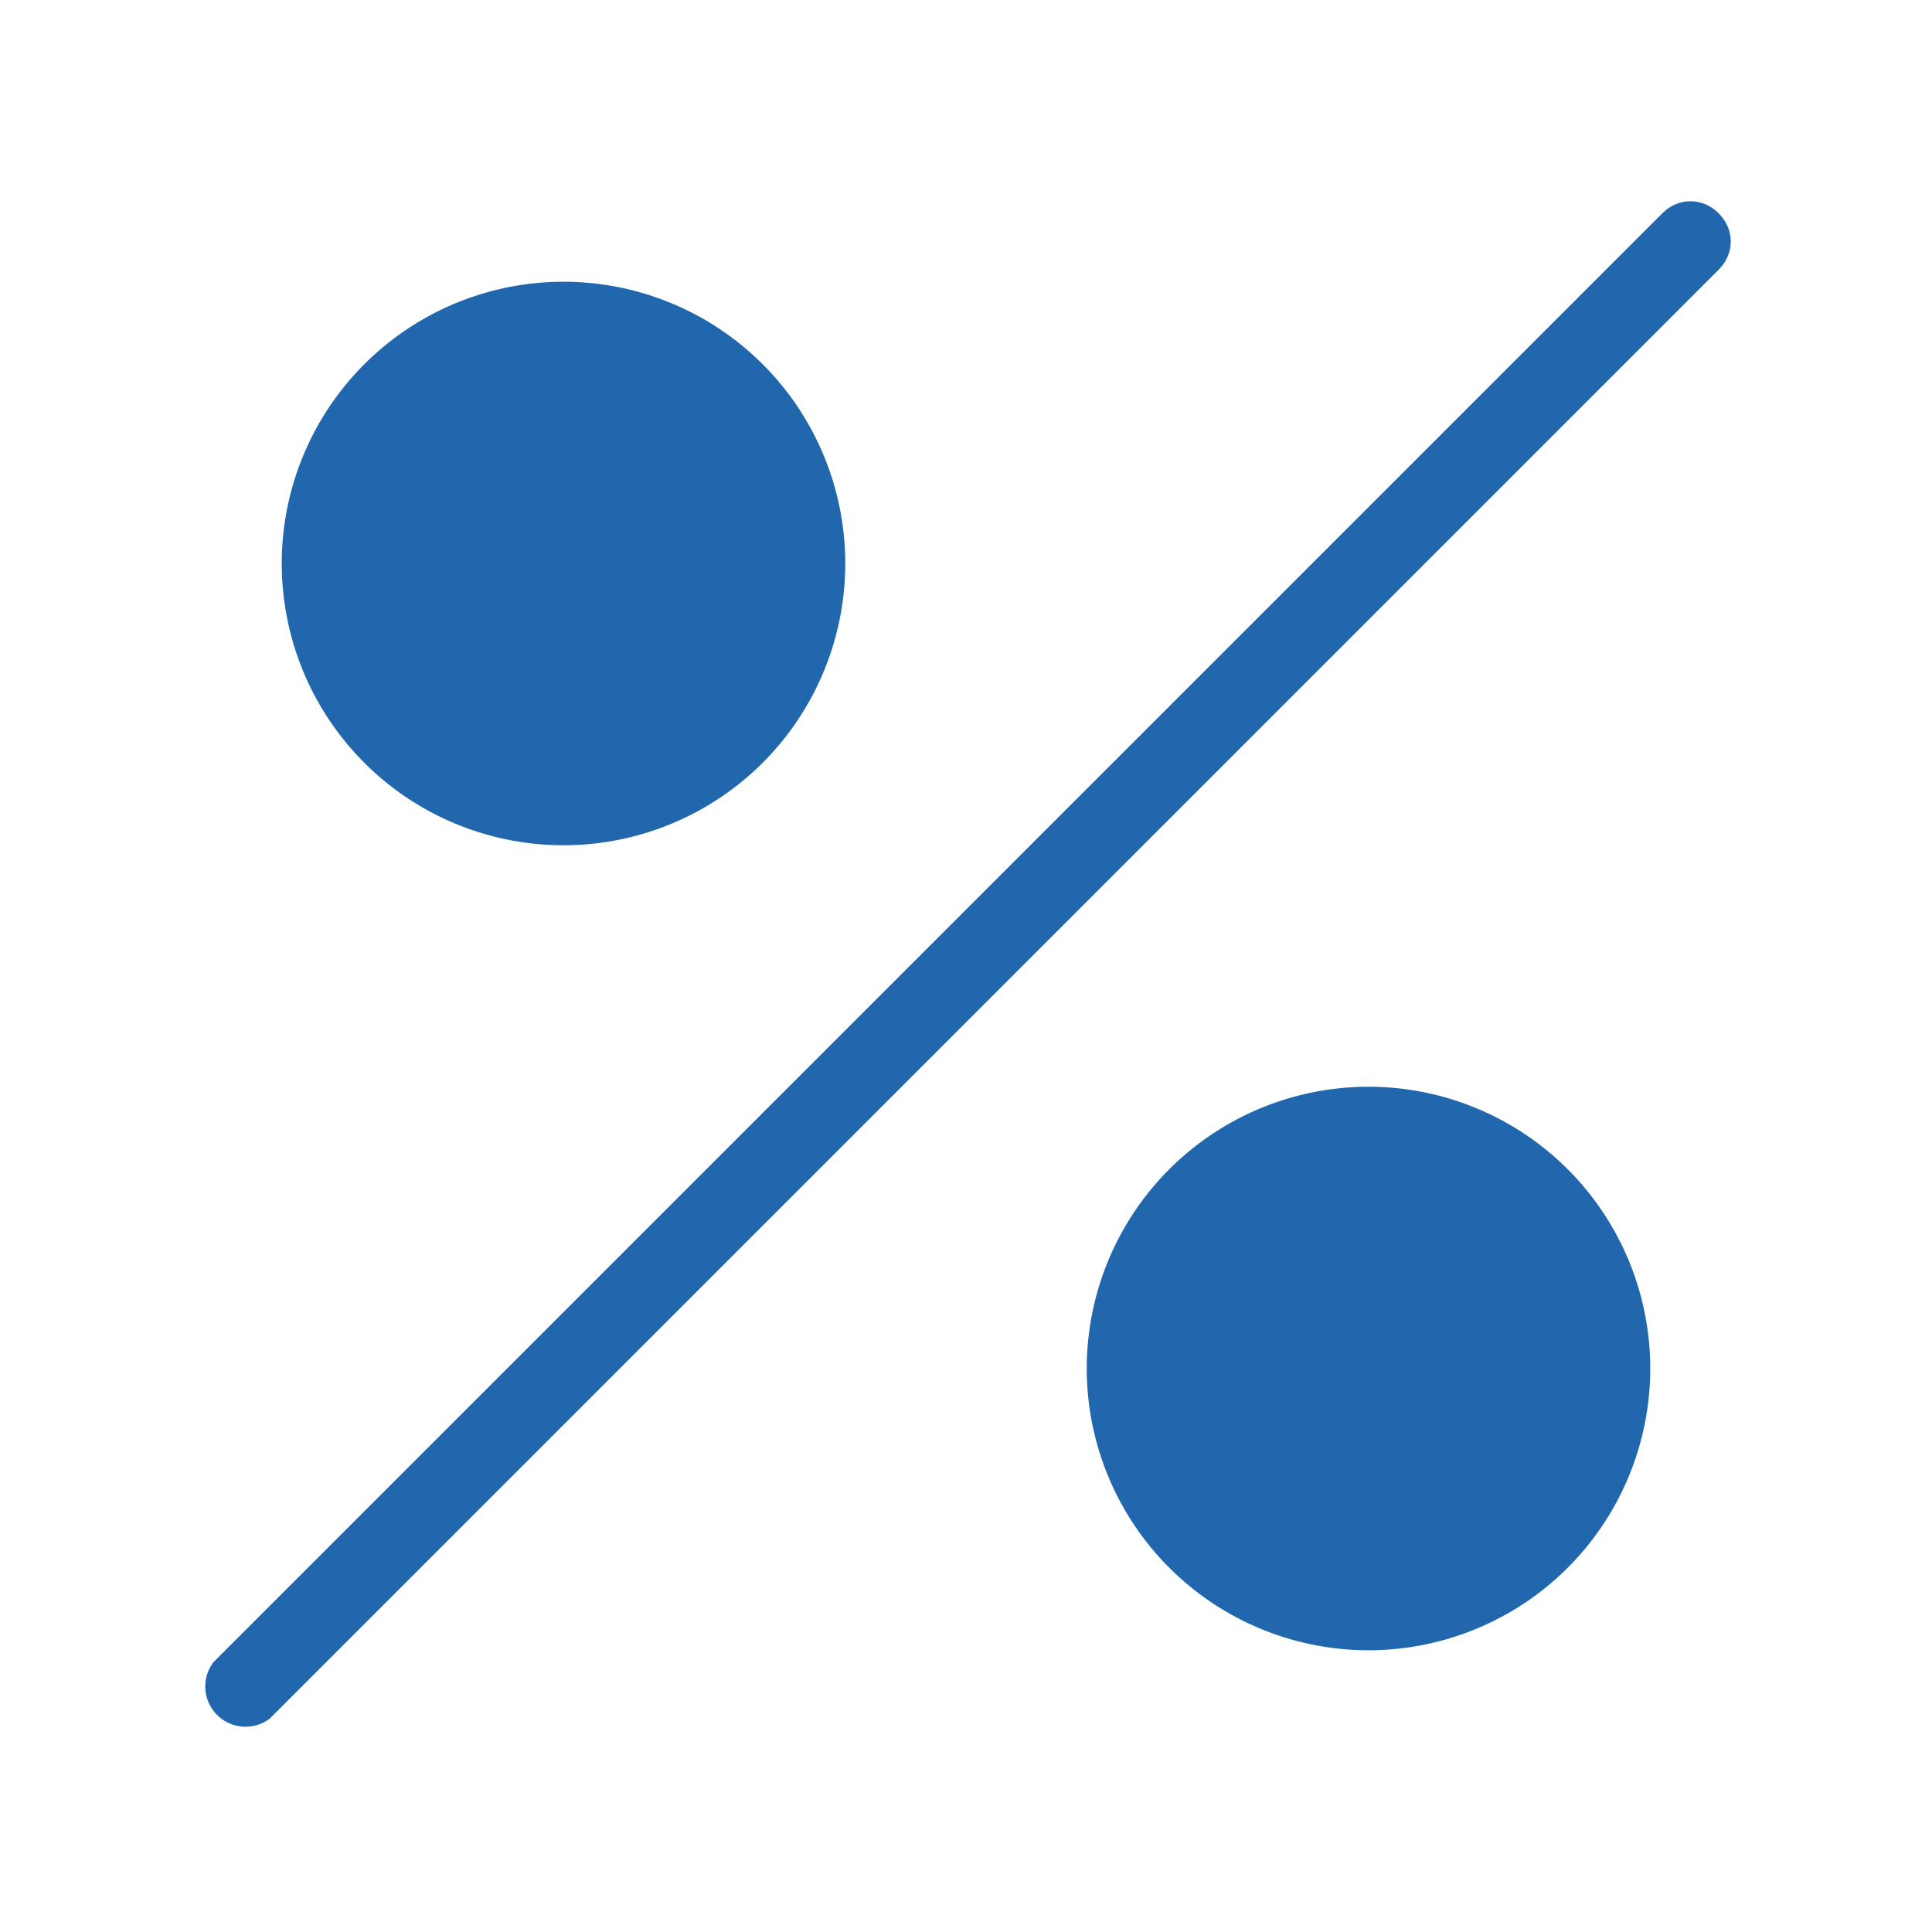
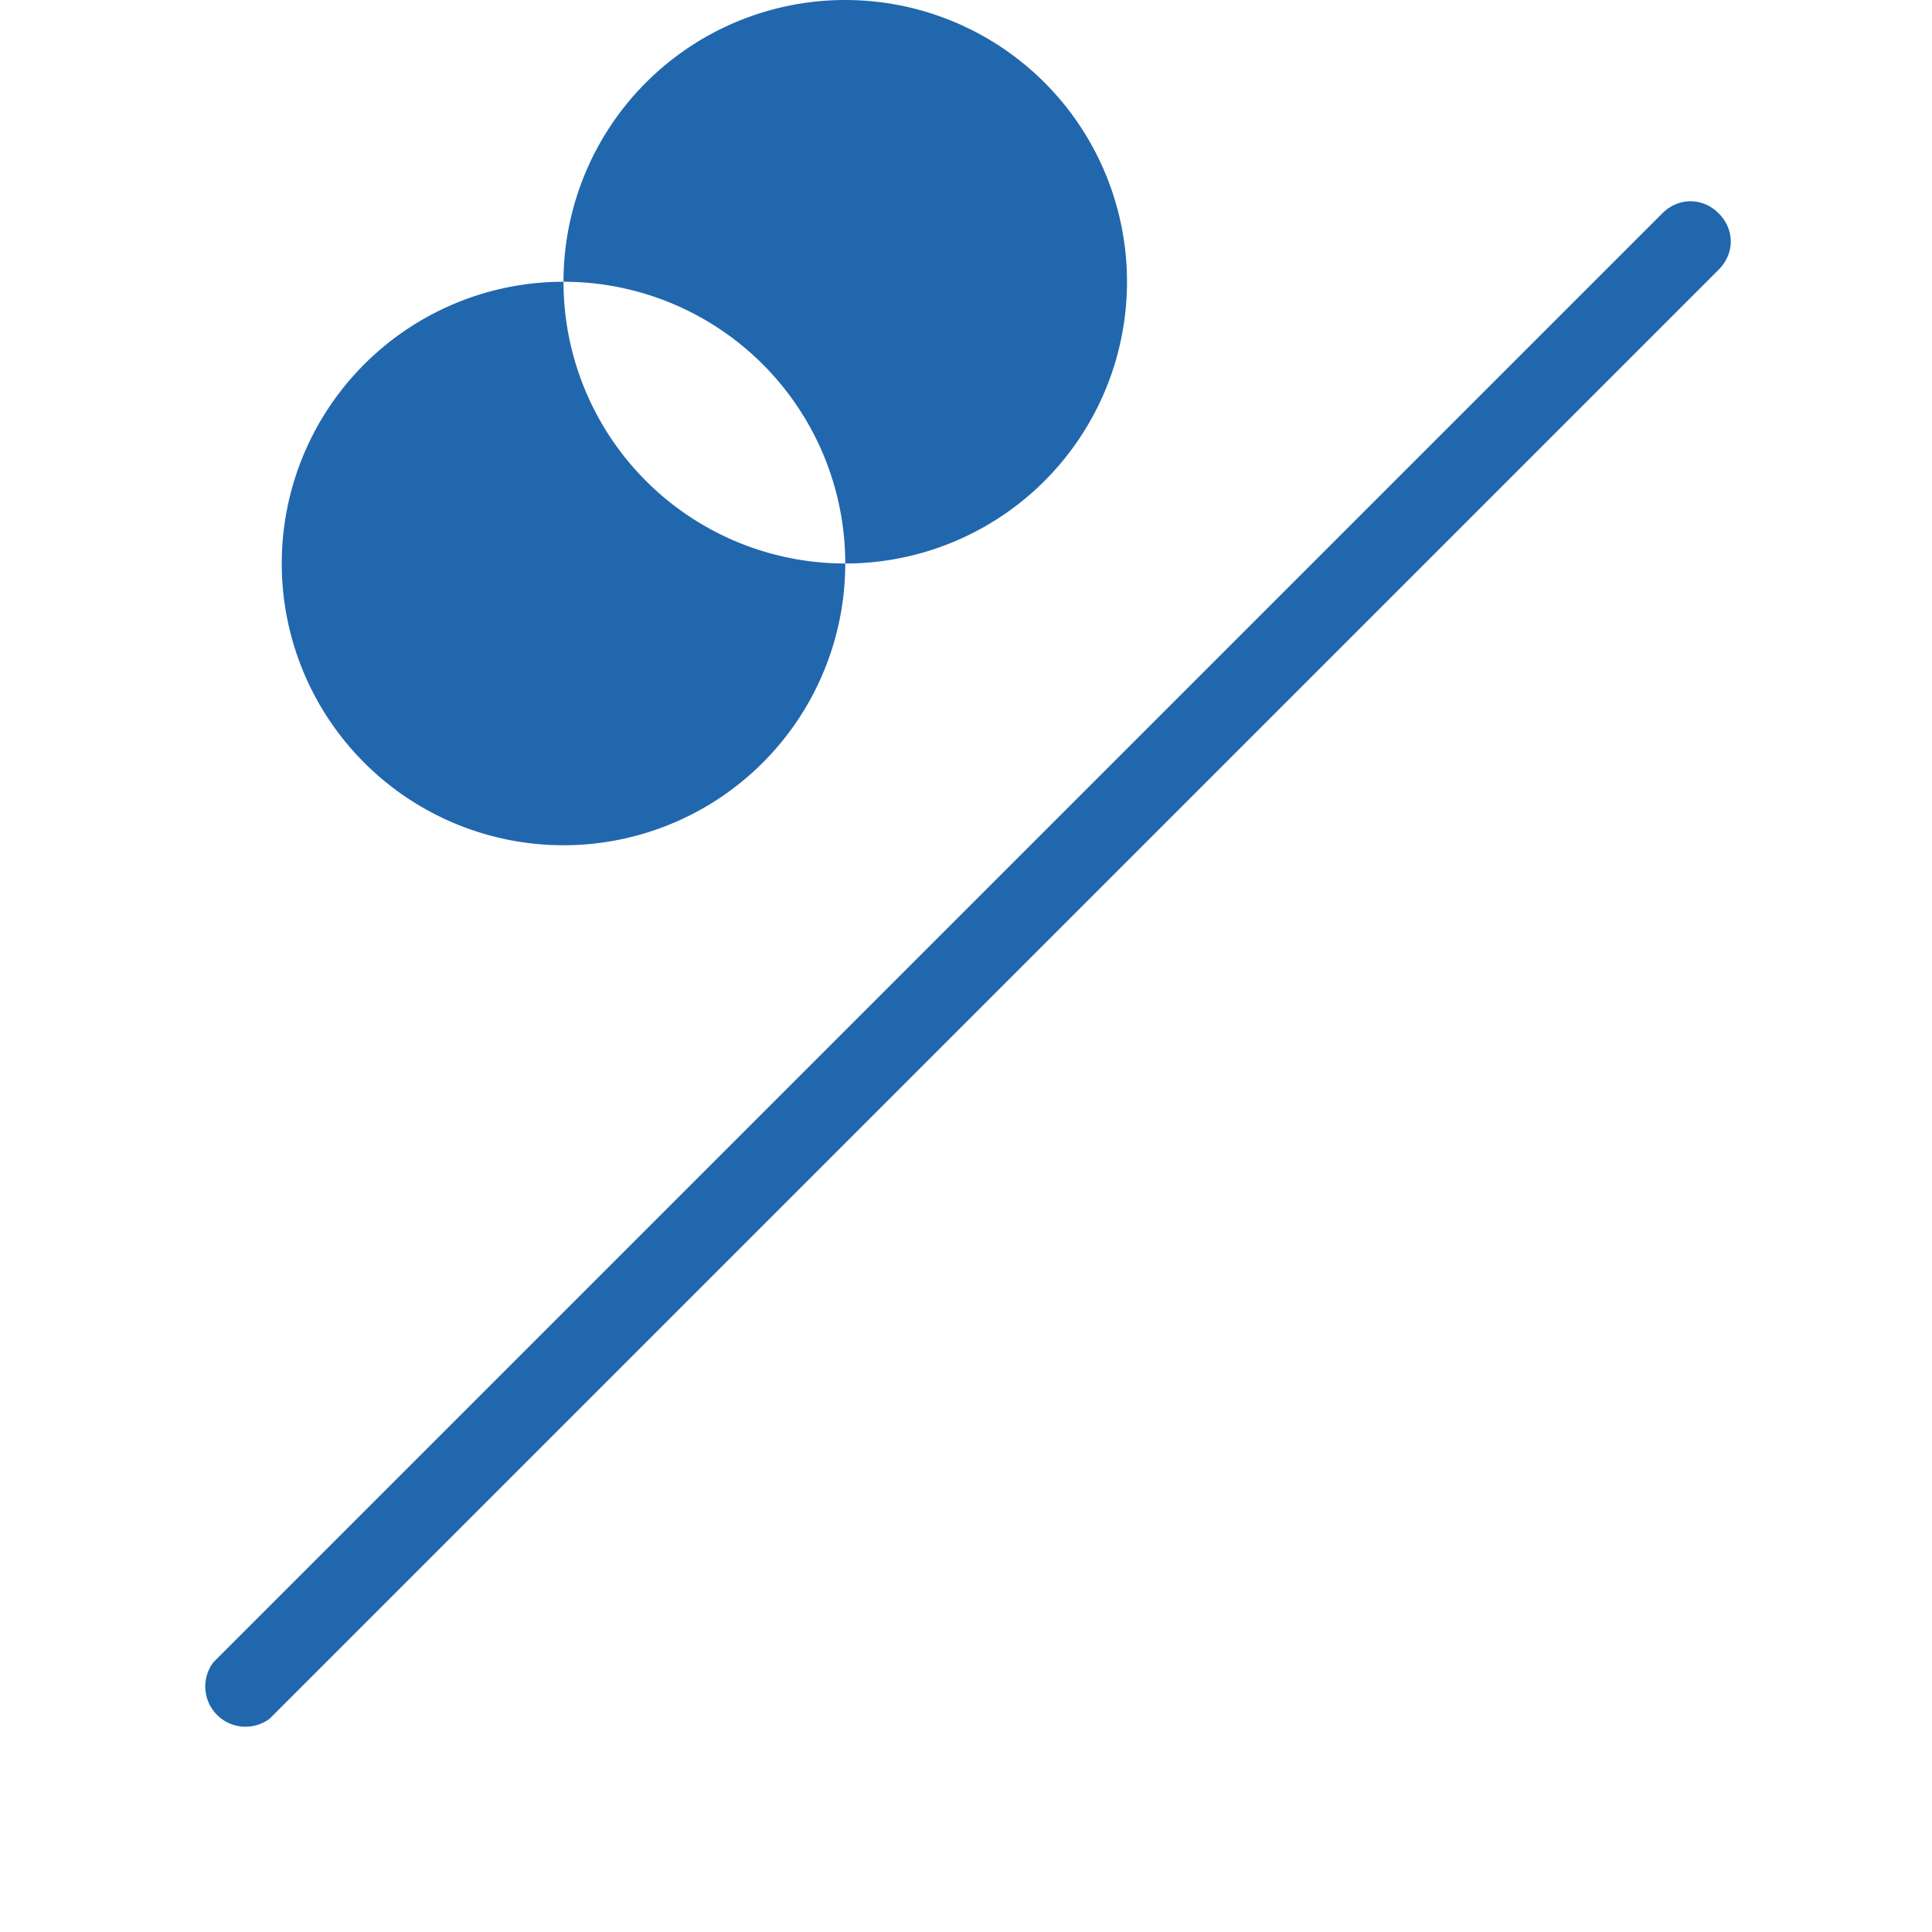
<svg xmlns="http://www.w3.org/2000/svg" width="24" height="24" fill="none">
-   <path fill="#2167ae" d="M21.35 2.65c.2.2.2.5 0 .7l-18 18a.5.5 0 0 1-.7-.7l18-18c.2-.2.5-.2.7 0M10.5 7a3.5 3.5 0 1 1-7 0 3.5 3.5 0 0 1 7 0M17 20.5a3.5 3.5 0 1 0 0-7 3.5 3.5 0 0 0 0 7" />
+   <path fill="#2167ae" d="M21.35 2.65c.2.2.2.5 0 .7l-18 18a.5.5 0 0 1-.7-.7l18-18c.2-.2.5-.2.7 0M10.5 7a3.5 3.5 0 1 1-7 0 3.5 3.5 0 0 1 7 0a3.5 3.5 0 1 0 0-7 3.5 3.5 0 0 0 0 7" />
</svg>